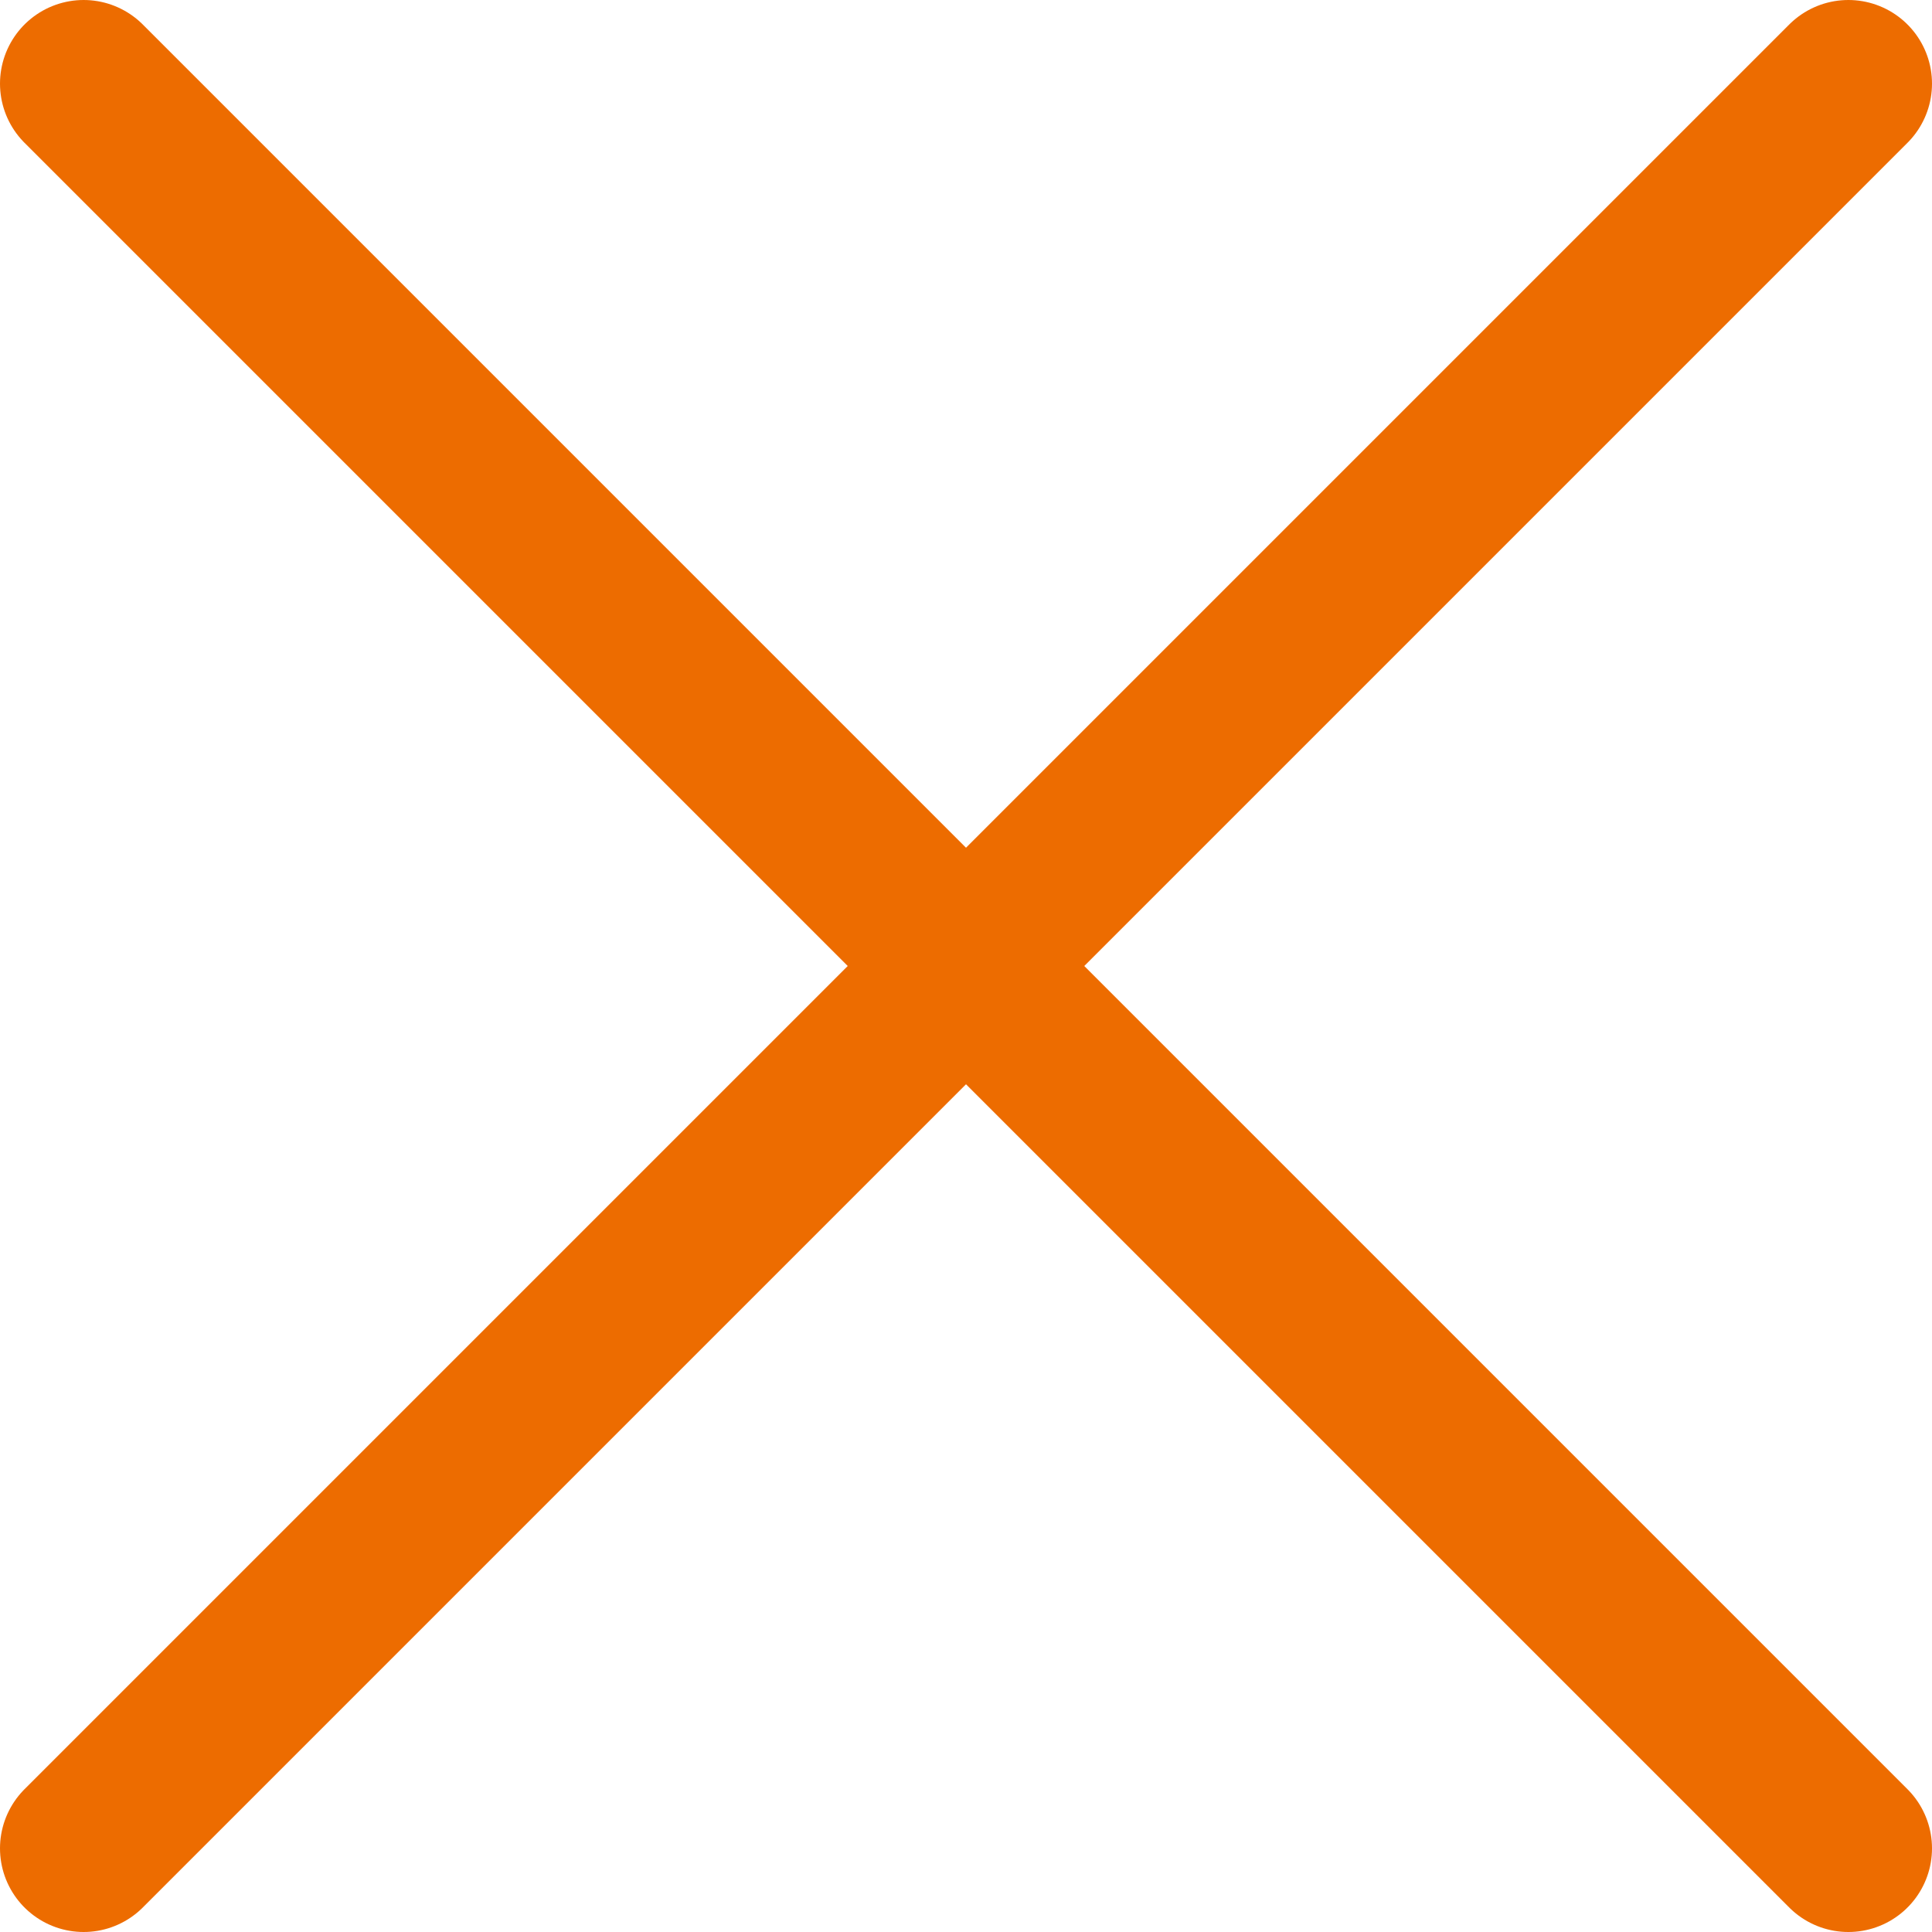
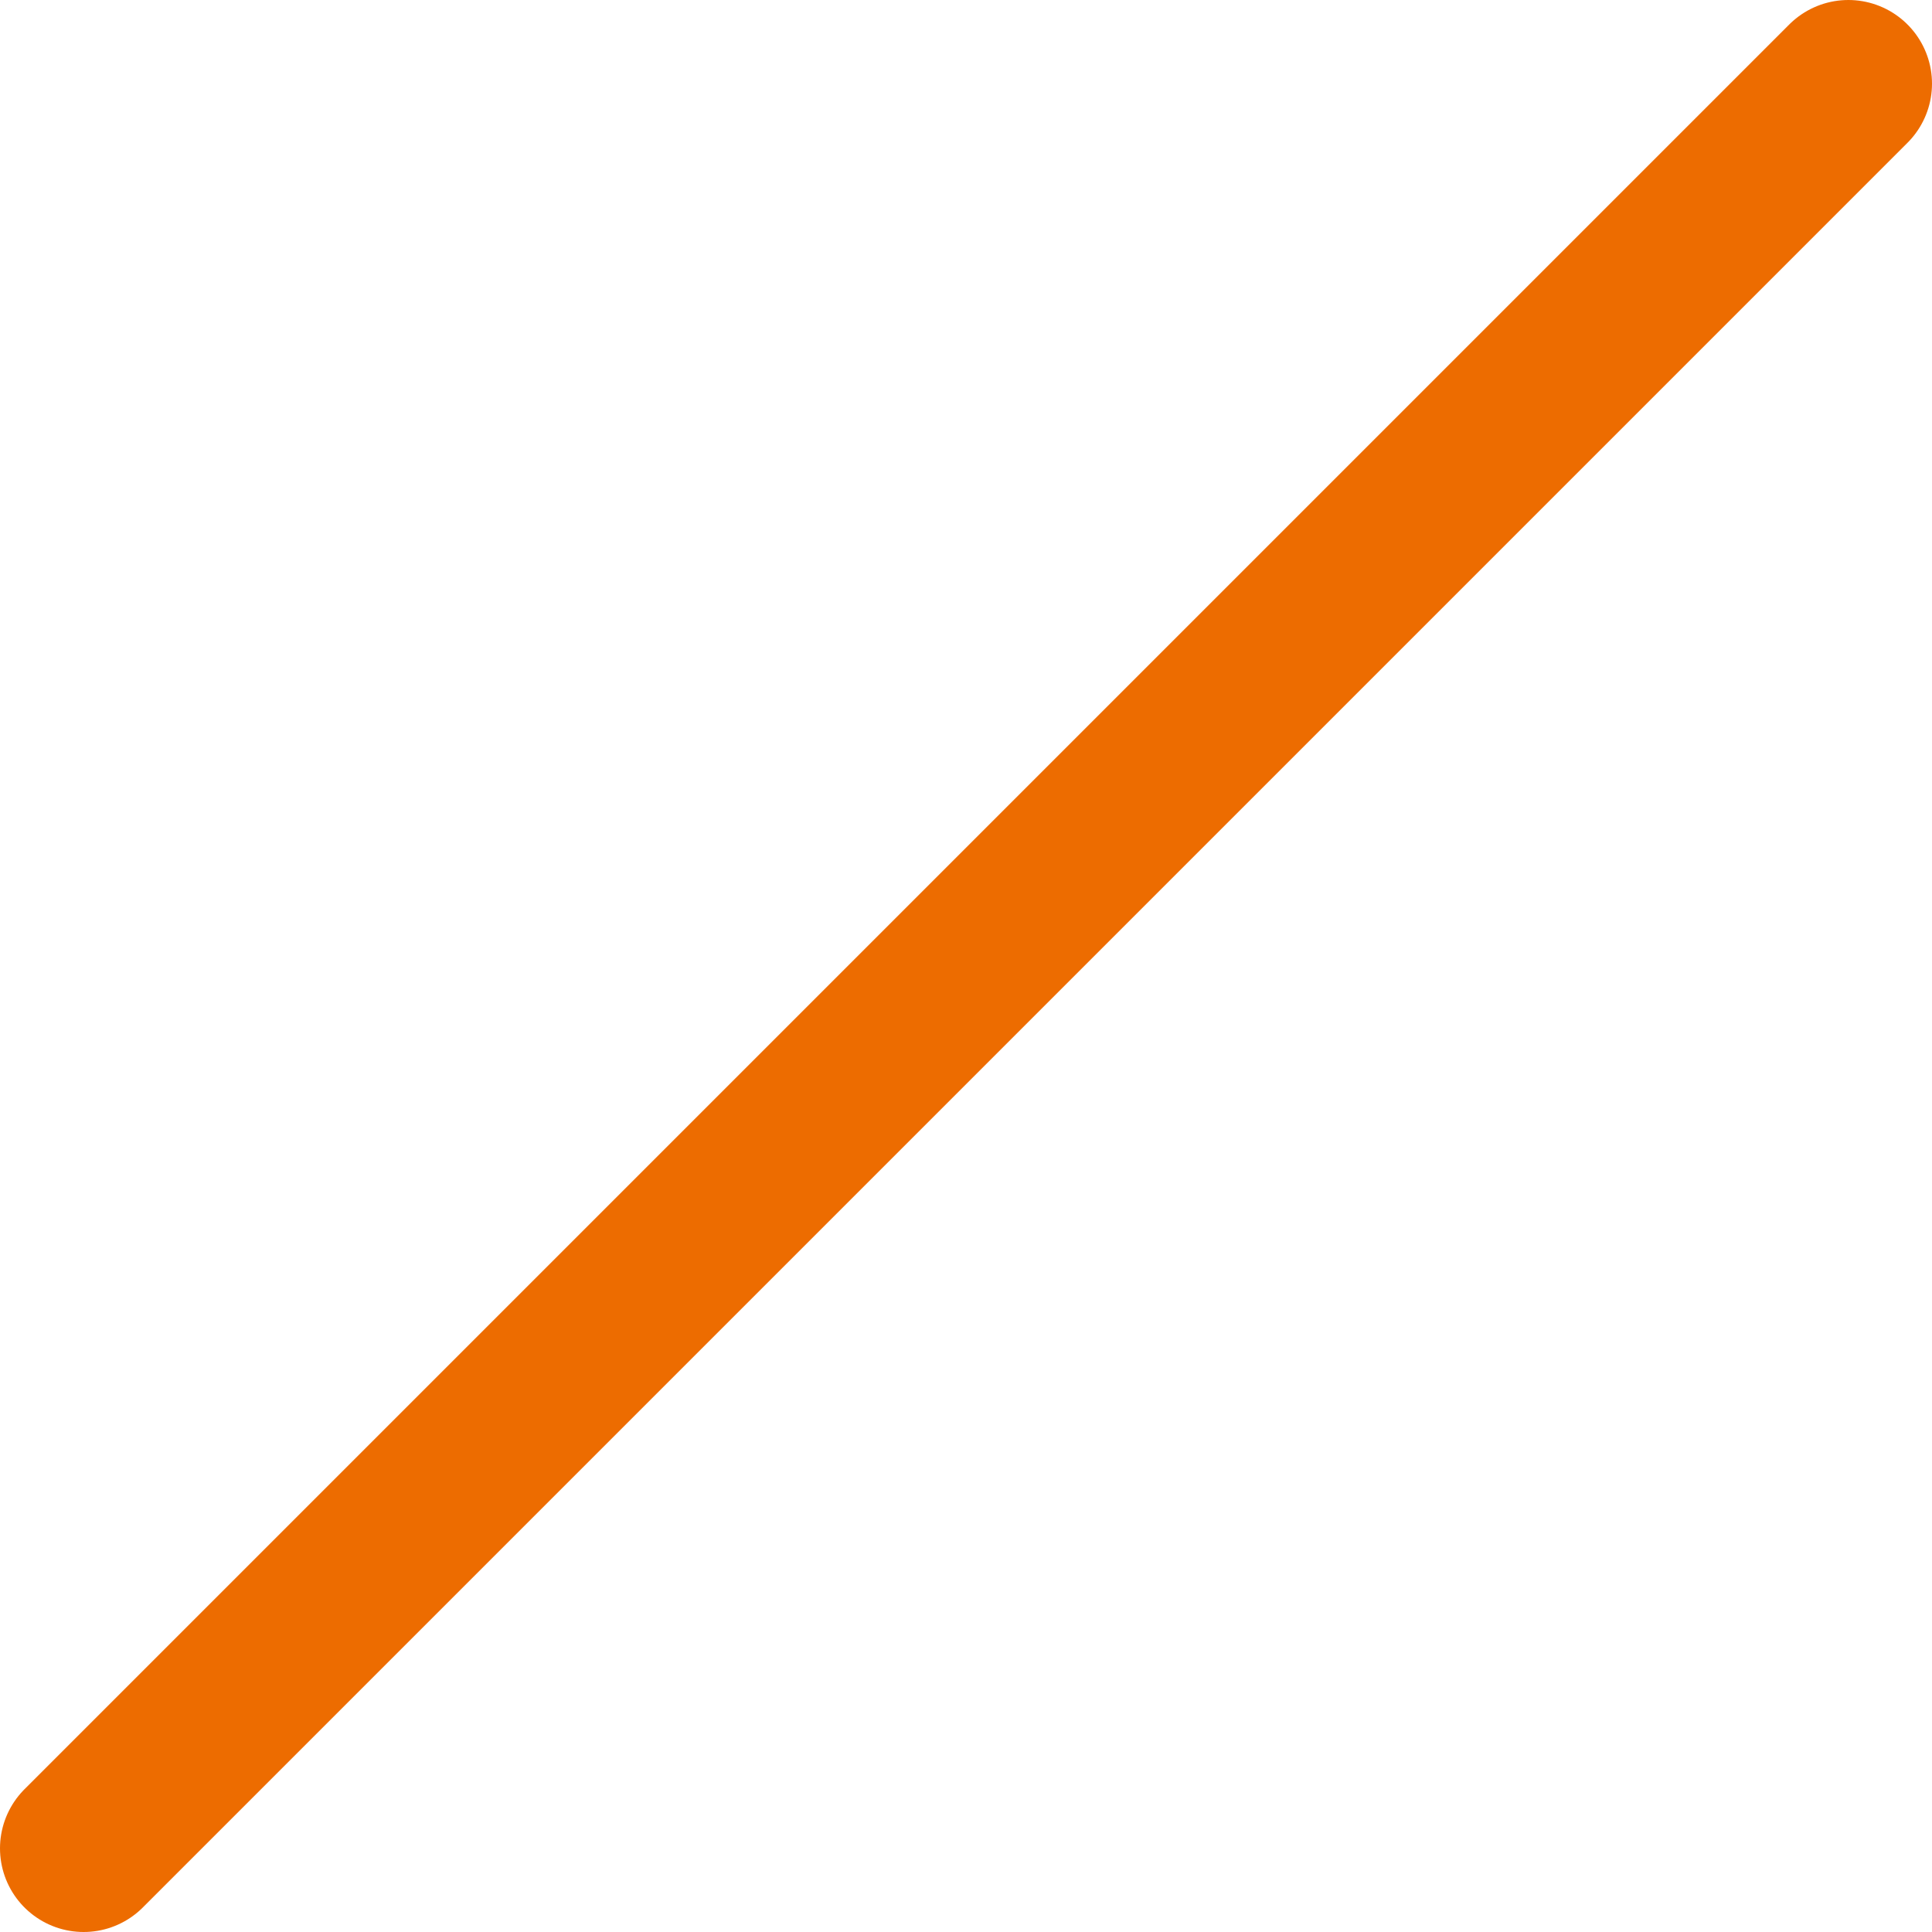
<svg xmlns="http://www.w3.org/2000/svg" id="_レイヤー_2" data-name=" レイヤー 2" width="46.2" height="46.2" version="1.1" viewBox="0 0 46.2 46.2">
  <defs>
    <style>
      .cls-1 {
        fill: none;
        stroke: #ed6c00;
        stroke-linecap: round;
        stroke-miterlimit: 10;
        stroke-width: 4px;
      }
    </style>
  </defs>
  <g id="_テキスト" data-name=" テキスト">
    <g>
      <line class="cls-1" x1="44.2" y1="2" x2="2" y2="44.2" />
-       <line class="cls-1" x1="2" y1="2" x2="44.2" y2="44.2" />
    </g>
  </g>
</svg>